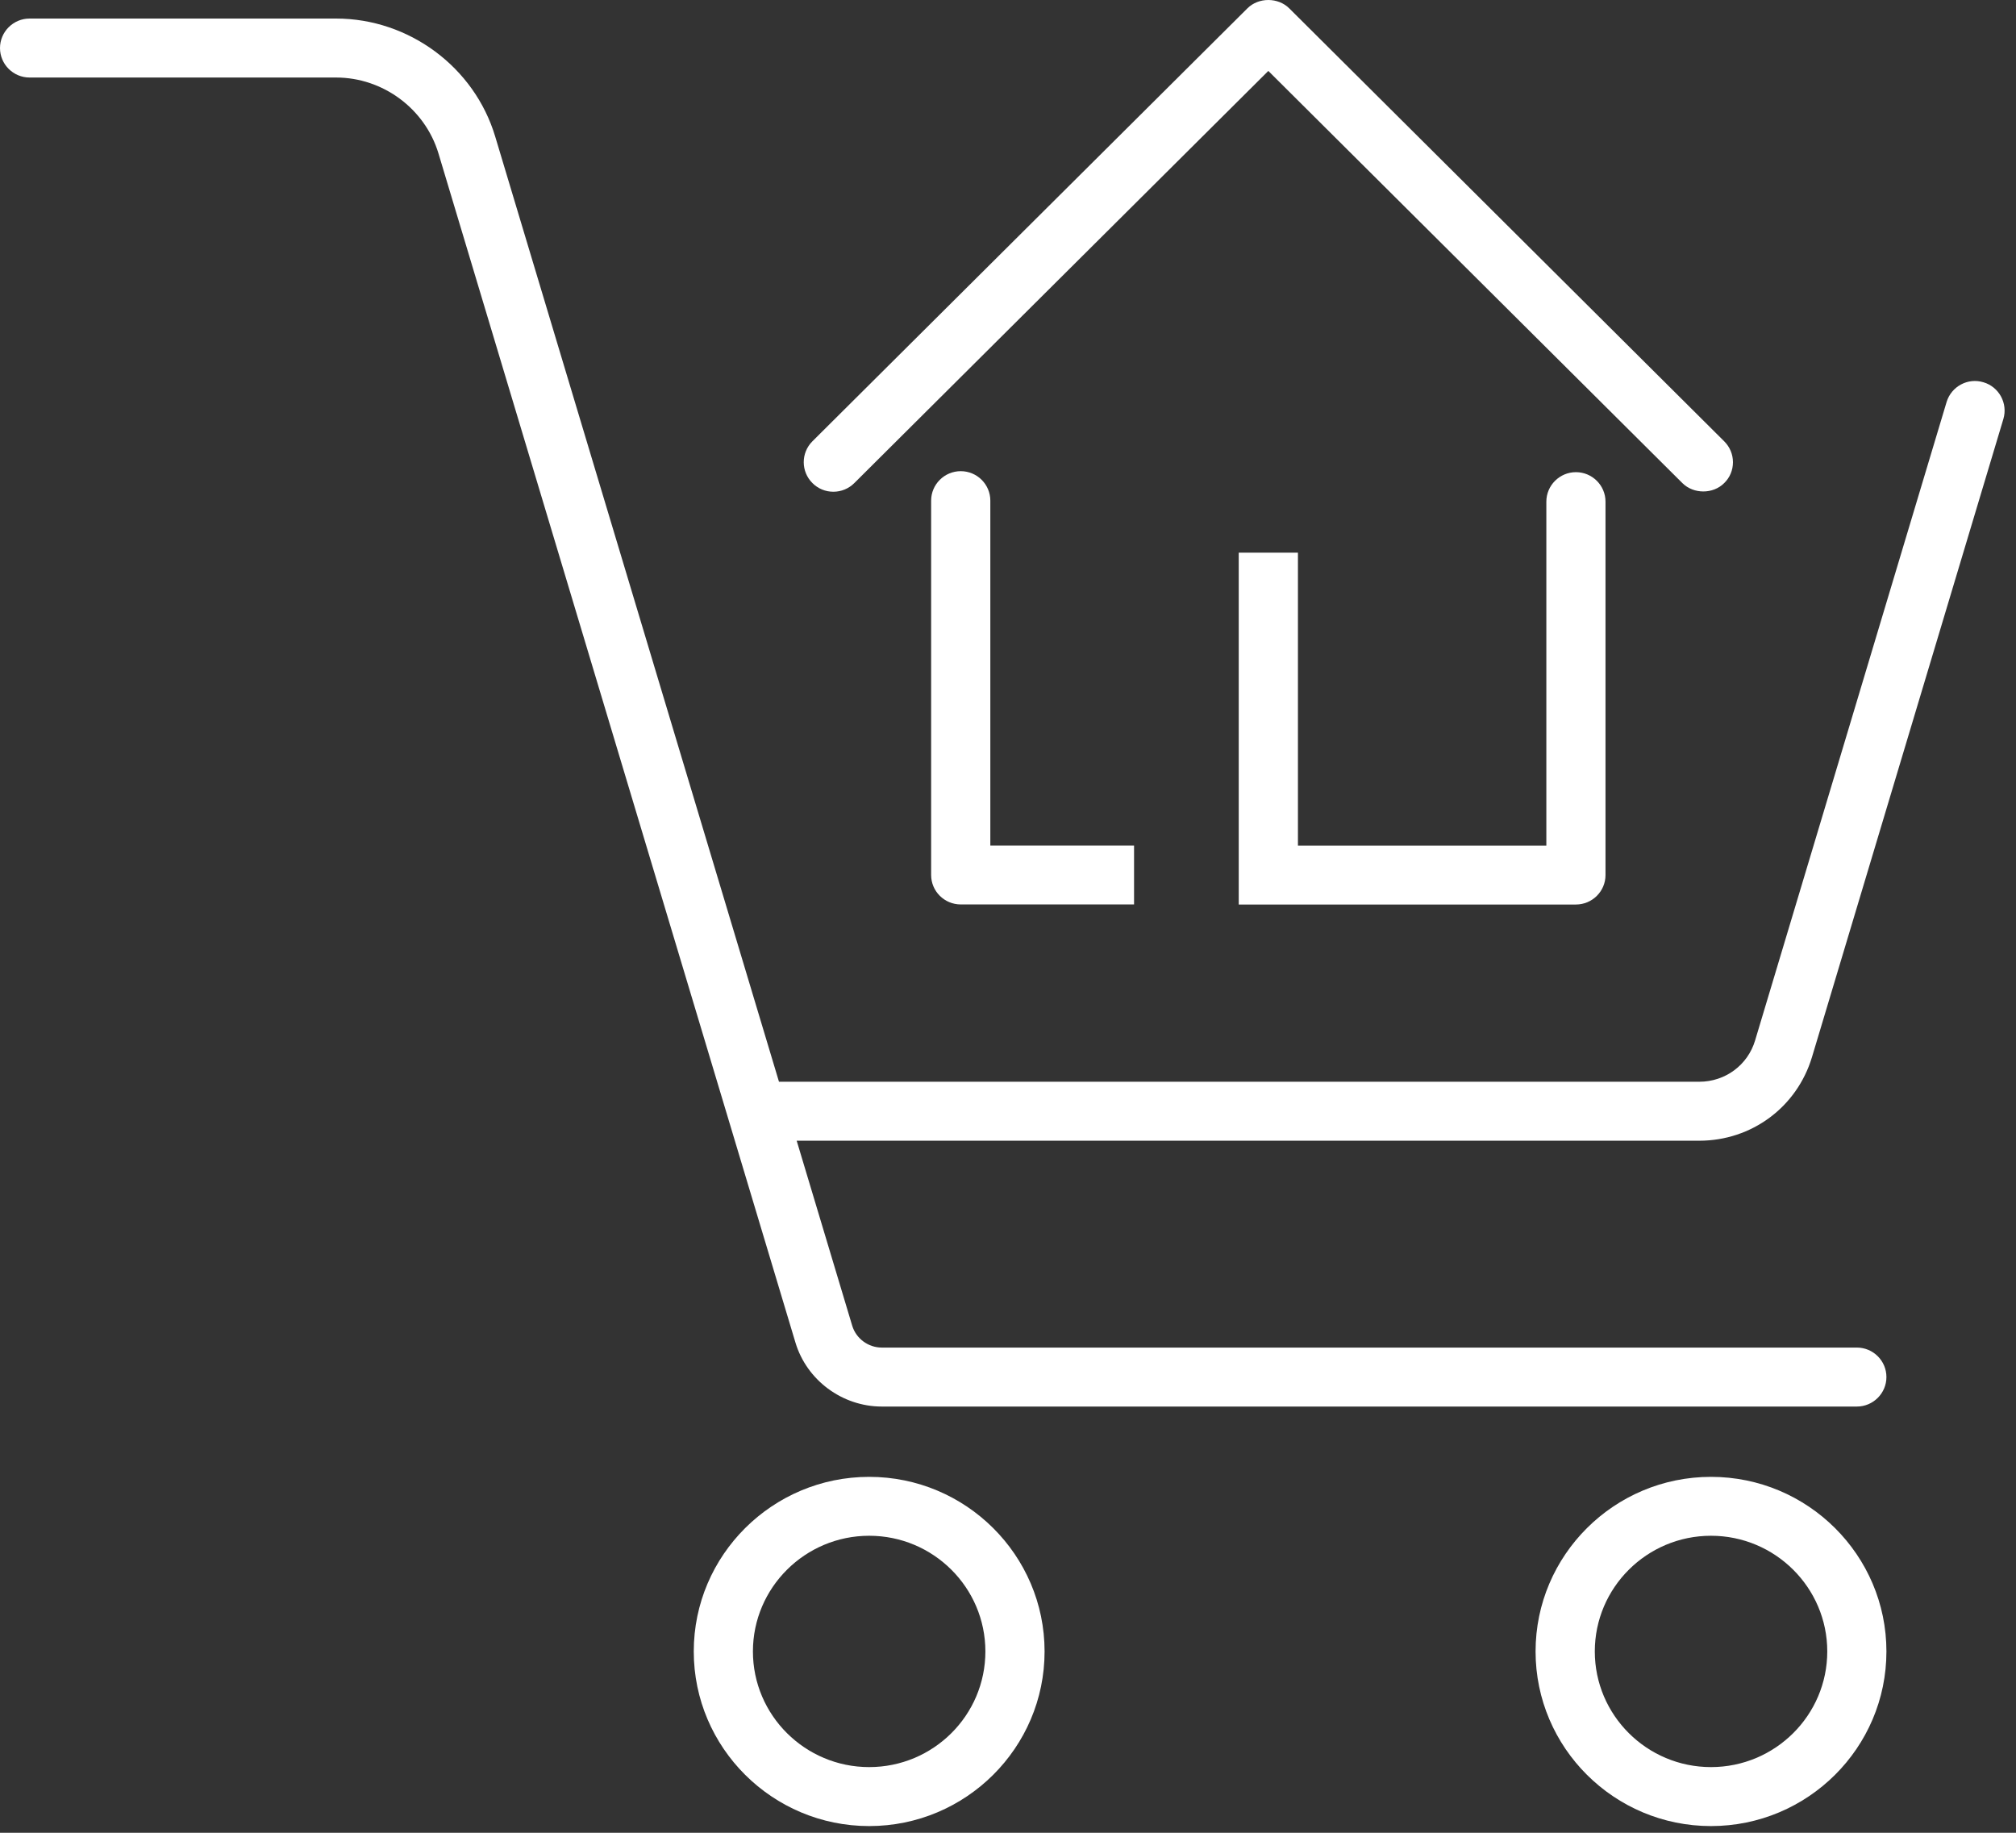
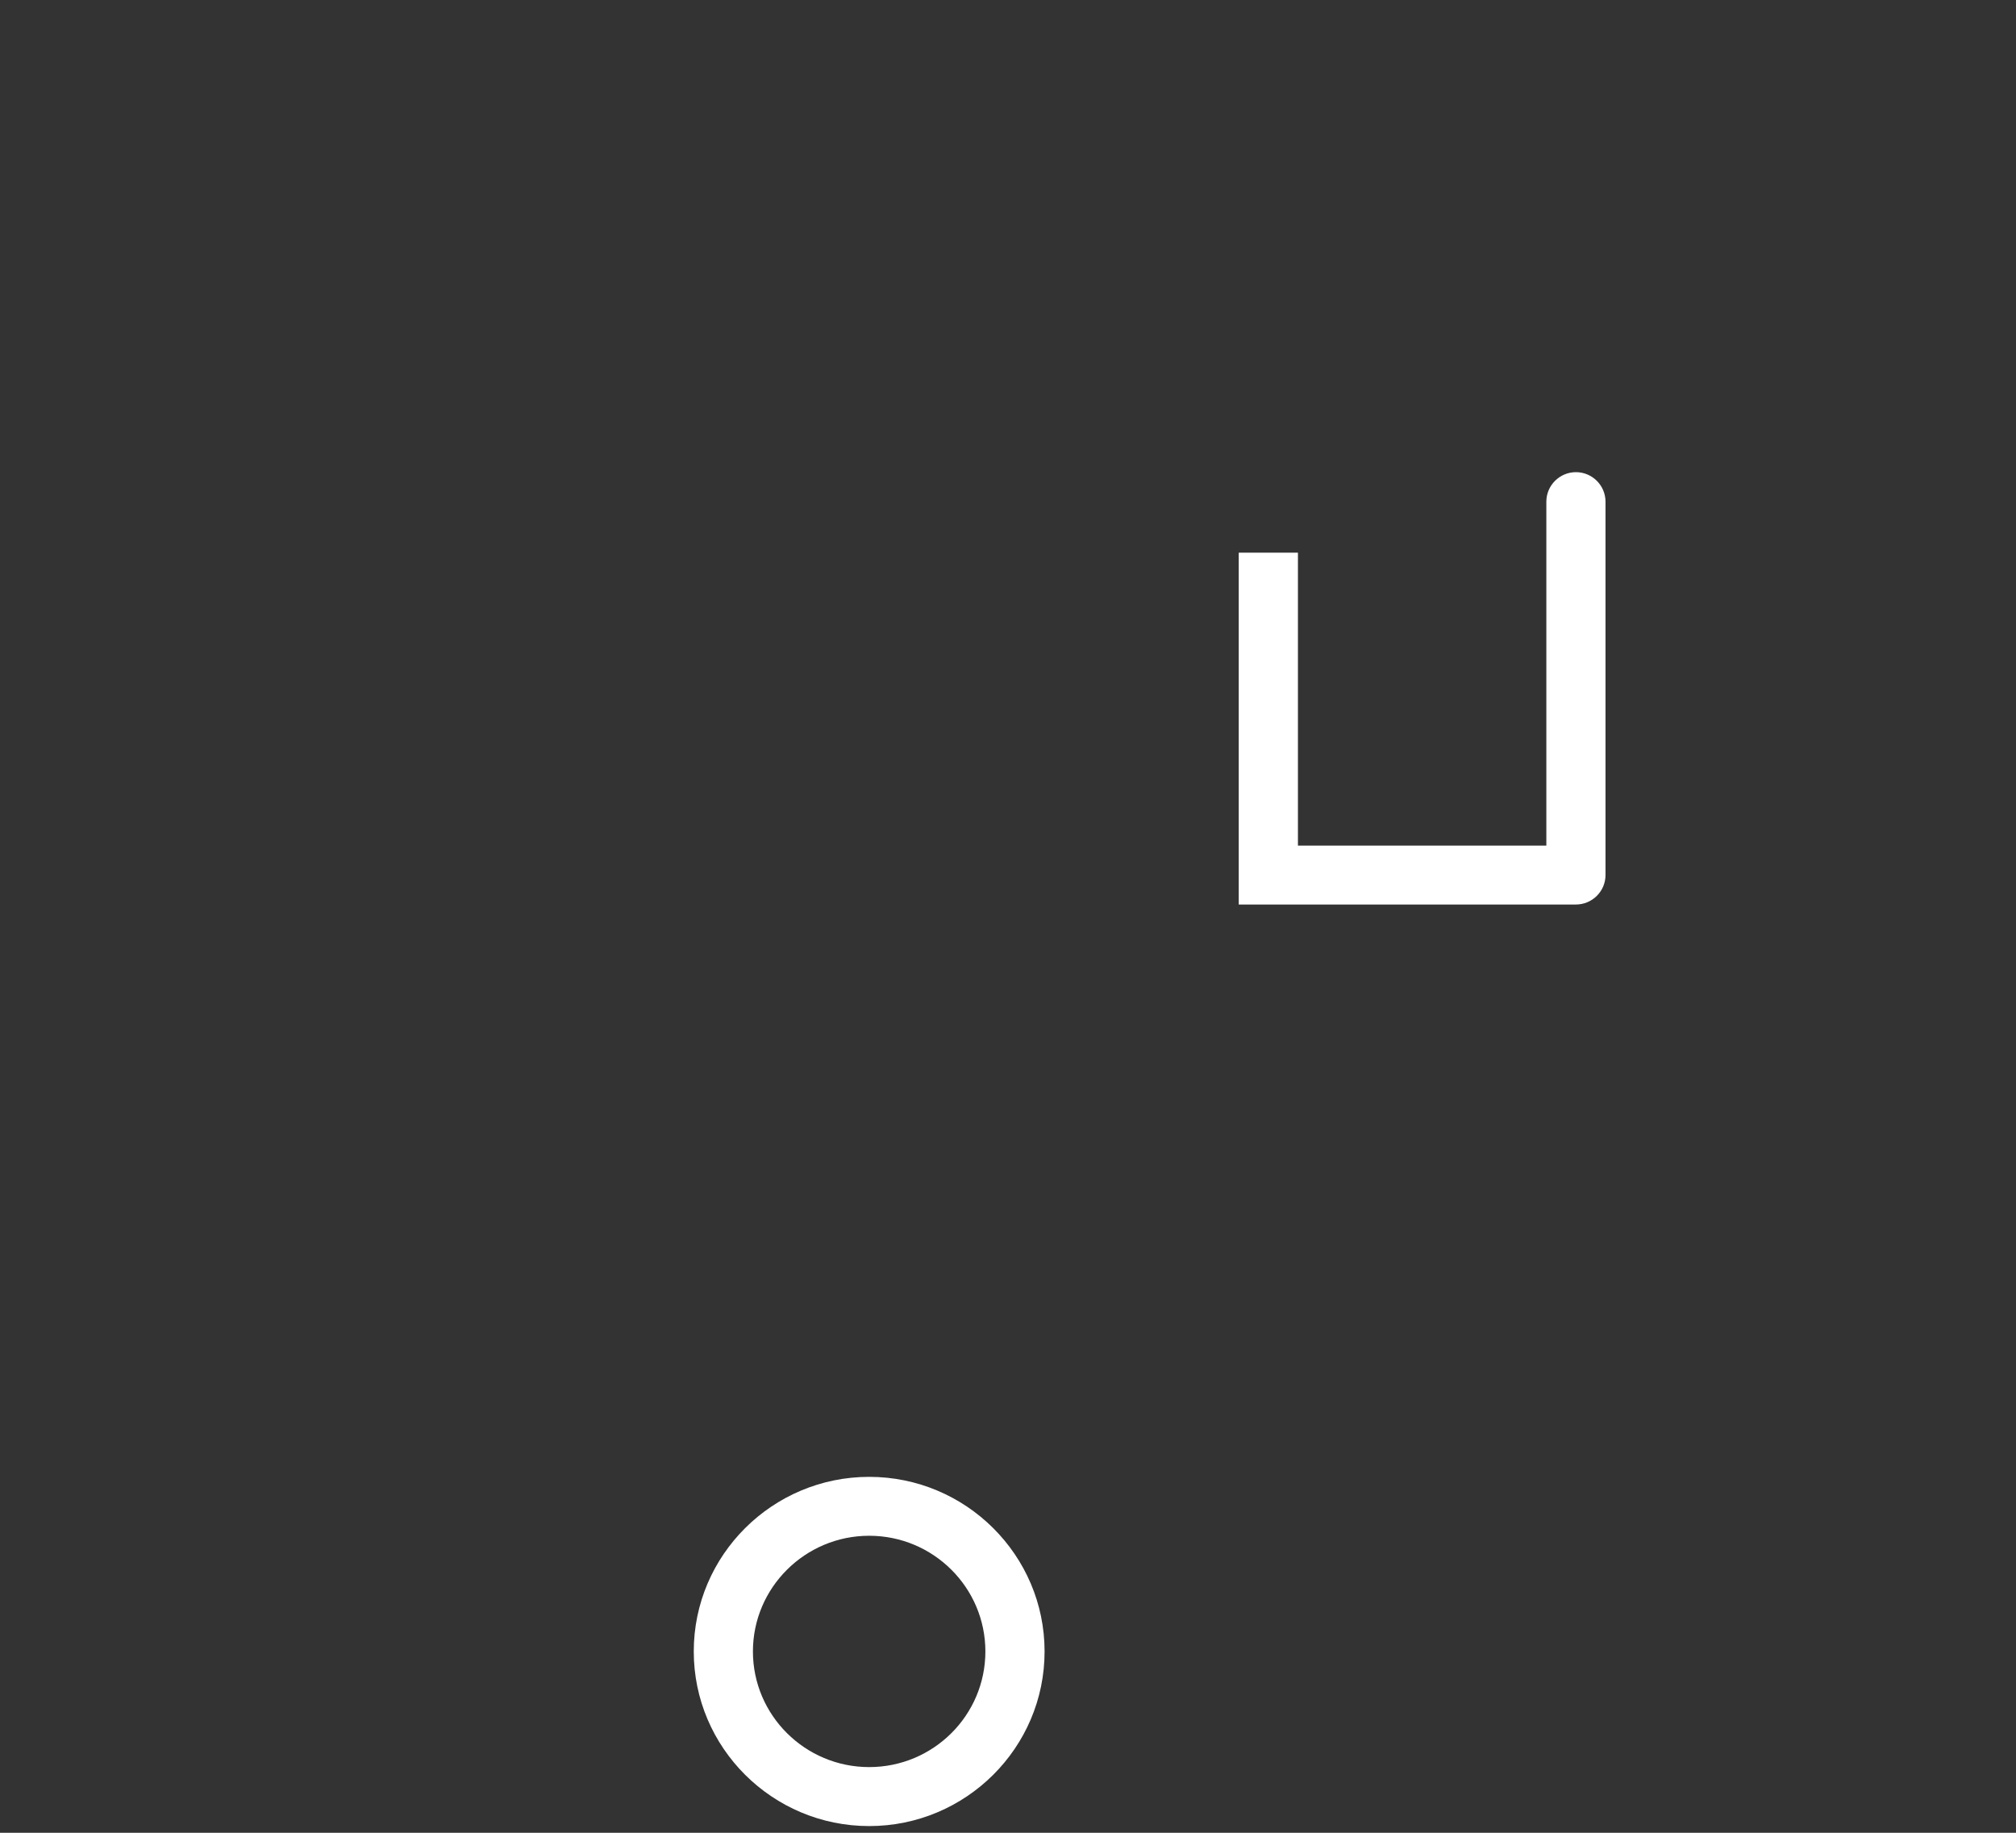
<svg xmlns="http://www.w3.org/2000/svg" width="55" height="50" viewBox="0 0 55 50" fill="none">
  <rect x="0" y="0" width="55" height="50" fill="#333333" stroke="none" />
  <path d="M23.713 40.29C21.074 40.29 18.927 42.427 18.927 45.053C18.927 47.68 21.074 49.817 23.713 49.817C26.351 49.817 28.498 47.68 28.498 45.053C28.498 42.427 26.351 40.29 23.713 40.29ZM26.883 45.053C26.883 46.794 25.463 48.208 23.713 48.208C21.964 48.208 20.541 46.793 20.541 45.053C20.541 43.313 21.965 41.897 23.713 41.897C25.463 41.897 26.883 43.313 26.883 45.053Z" fill="white" />
-   <path d="M46.679 40.29C44.039 40.29 41.893 42.427 41.893 45.053C41.893 47.68 44.039 49.817 46.679 49.817C49.319 49.817 51.465 47.68 51.465 45.053C51.465 42.427 49.319 40.29 46.679 40.29ZM49.851 45.053C49.851 46.794 48.427 48.208 46.679 48.208C44.931 48.208 43.509 46.793 43.509 45.053C43.509 43.313 44.93 41.897 46.679 41.897C48.428 41.897 49.851 43.313 49.851 45.053Z" fill="white" />
-   <path d="M49.433 28.842L54.656 11.429C54.782 11.004 54.538 10.555 54.113 10.429C53.687 10.298 53.235 10.542 53.106 10.969L47.883 28.382C47.683 29.056 47.068 29.511 46.359 29.511H21.252L13.51 3.725C12.942 1.83 11.156 0.506 9.169 0.506H0.807C0.363 0.506 0 0.867 0 1.311C0 1.755 0.363 2.115 0.807 2.115H9.169C10.448 2.115 11.595 2.967 11.962 4.185L21.701 36.626C22.009 37.654 22.98 38.372 24.056 38.372H50.658C51.102 38.372 51.465 38.011 51.465 37.567C51.465 37.123 51.102 36.763 50.658 36.763H24.056C23.688 36.763 23.355 36.517 23.25 36.167L21.735 31.12H46.359C47.788 31.119 49.021 30.204 49.433 28.842Z" fill="white" />
-   <path d="M27.018 13.658C27.018 13.214 26.655 12.854 26.211 12.854C25.766 12.854 25.403 13.214 25.403 13.658V15.622V23.871C25.403 24.315 25.766 24.674 26.211 24.674H30.939V23.067H27.018V15.622V13.658Z" fill="white" />
  <path d="M33.795 15.077V24.676H34.602H35.41H42.994C43.438 24.676 43.801 24.316 43.801 23.872V13.686C43.801 13.242 43.438 12.881 42.994 12.881C42.55 12.881 42.187 13.242 42.187 13.686V23.069H35.41V15.077H33.795Z" fill="white" />
-   <path d="M22.735 13.415C22.951 13.415 23.154 13.331 23.306 13.18L34.602 1.935L45.899 13.18C46.203 13.482 46.735 13.485 47.04 13.178C47.195 13.027 47.278 12.825 47.278 12.61C47.278 12.395 47.193 12.193 47.041 12.041L35.173 0.228C34.868 -0.076 34.336 -0.076 34.031 0.228L22.162 12.041C21.849 12.356 21.849 12.864 22.164 13.178C22.316 13.331 22.519 13.415 22.735 13.415Z" fill="white" />
</svg>